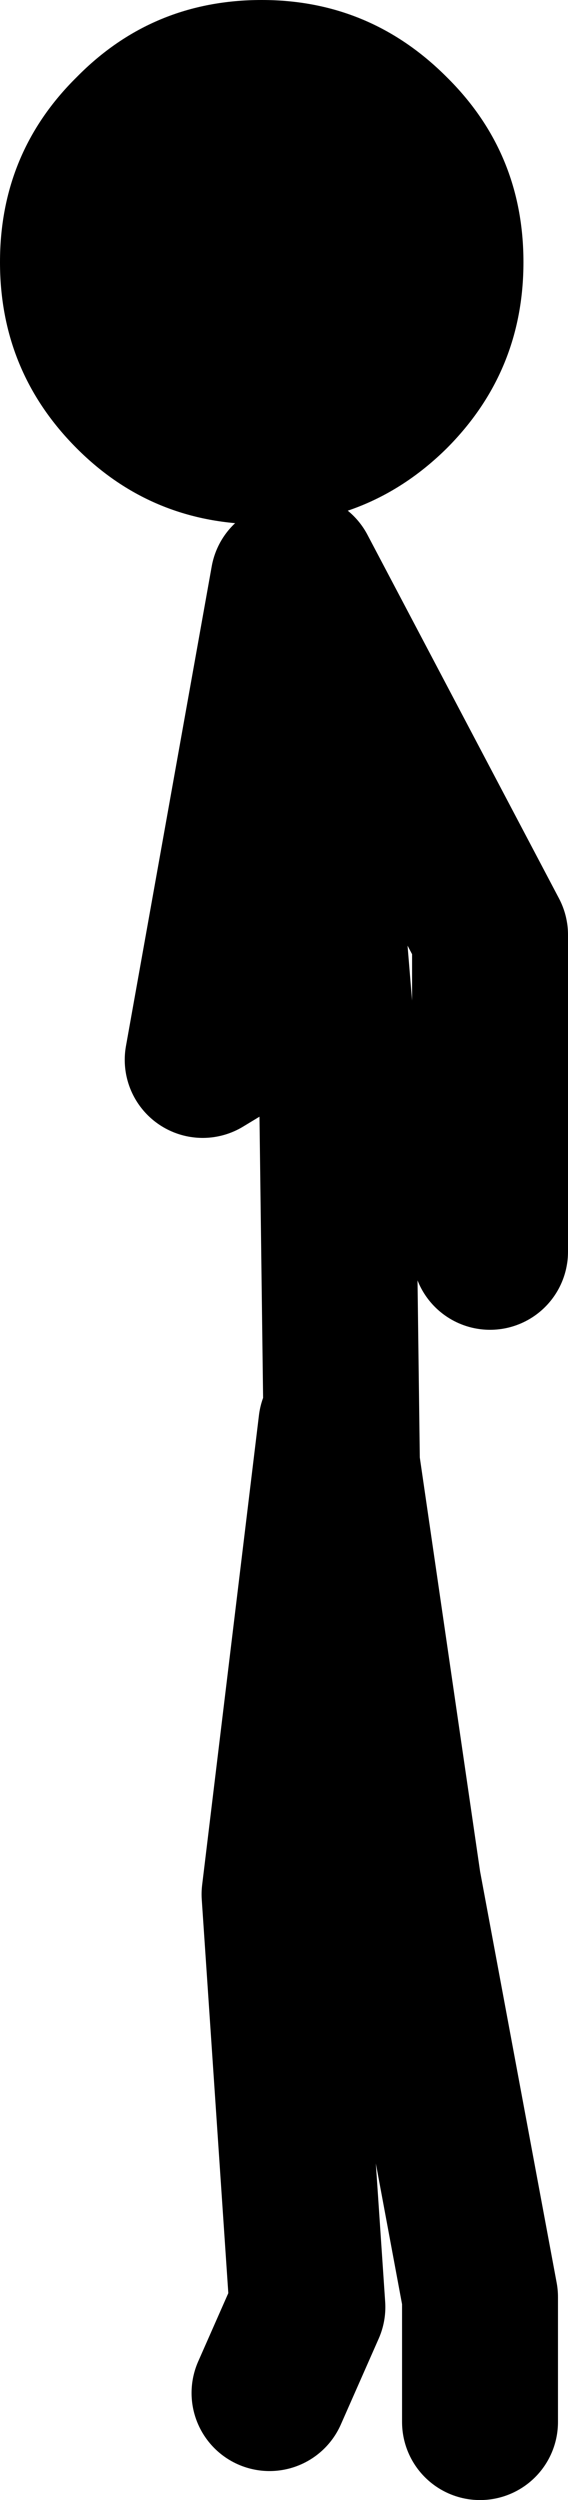
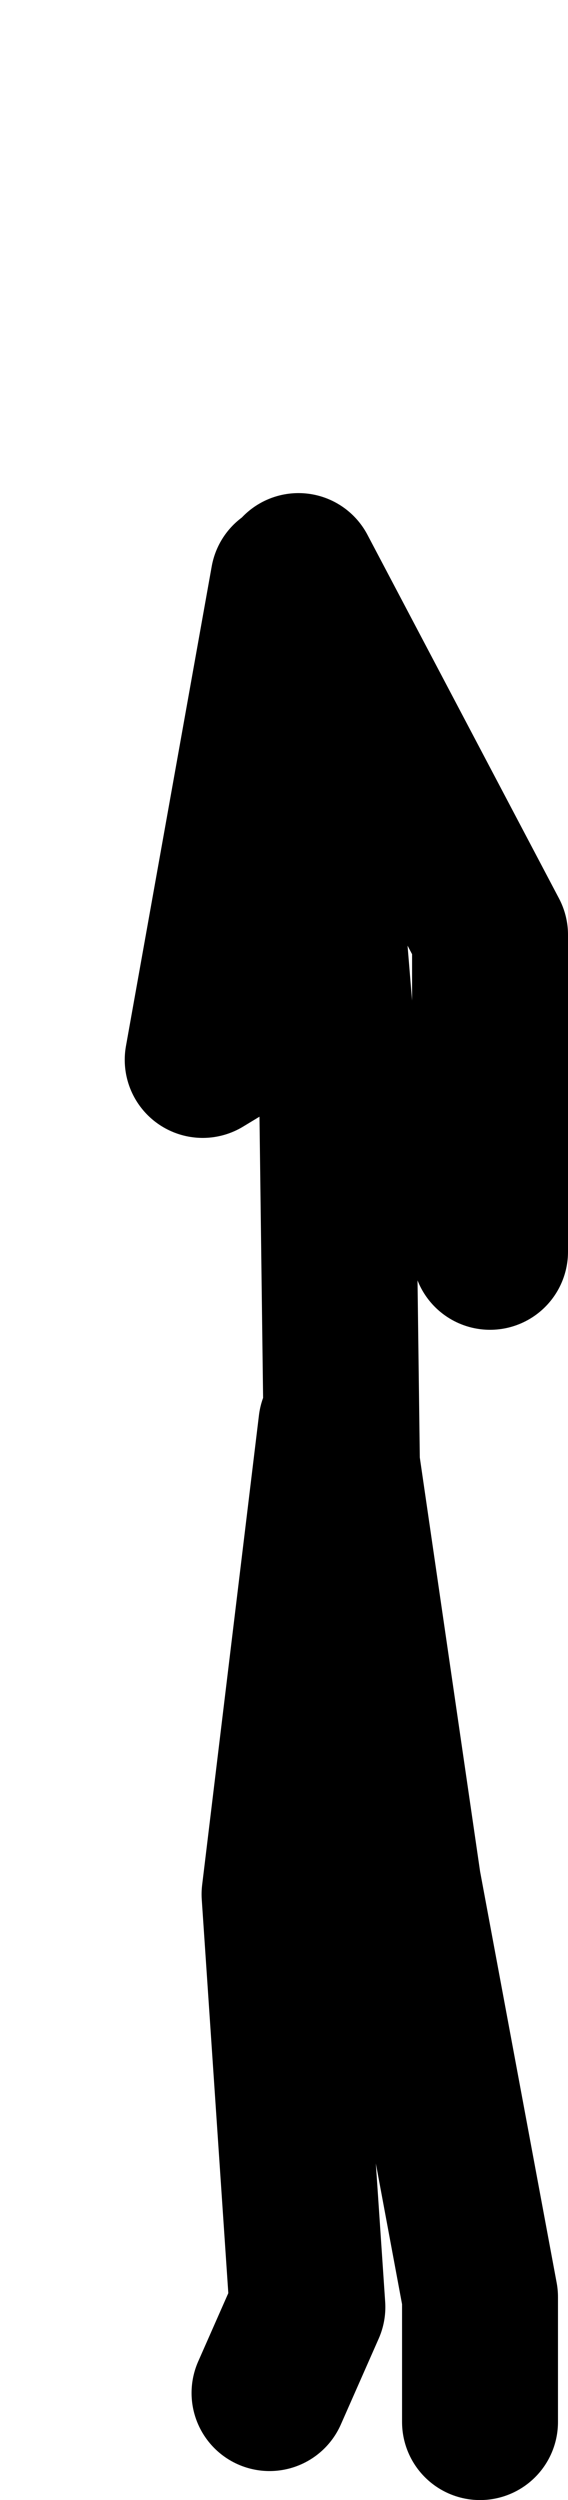
<svg xmlns="http://www.w3.org/2000/svg" height="112.05px" width="25.5px">
  <g transform="matrix(1.0, 0.0, 0.0, 1.0, 109.35, 43.55)">
-     <path d="M-85.85 -31.8 Q-85.85 -26.9 -89.3 -23.45 -92.75 -20.05 -97.6 -20.05 -102.5 -20.05 -105.9 -23.45 -109.35 -26.9 -109.35 -31.8 -109.35 -36.7 -105.9 -40.1 -102.5 -43.55 -97.6 -43.55 -92.75 -43.55 -89.3 -40.1 -85.85 -36.7 -85.85 -31.8" fill="#000000" fill-rule="evenodd" stroke="none" />
    <path d="M-97.25 63.7 L-95.55 59.85 -96.8 41.35 -94.25 20.3 -94.0 22.05 -94.25 2.65 -95.95 -17.95 -87.35 -1.65 -87.35 12.55 M-96.4 -17.55 L-100.25 3.95 -95.95 1.35 M-87.8 65.0 L-87.8 59.4 -91.25 40.9 -94.0 22.05" fill="none" stroke="#000000" stroke-linecap="round" stroke-linejoin="round" stroke-width="7.0" />
  </g>
</svg>